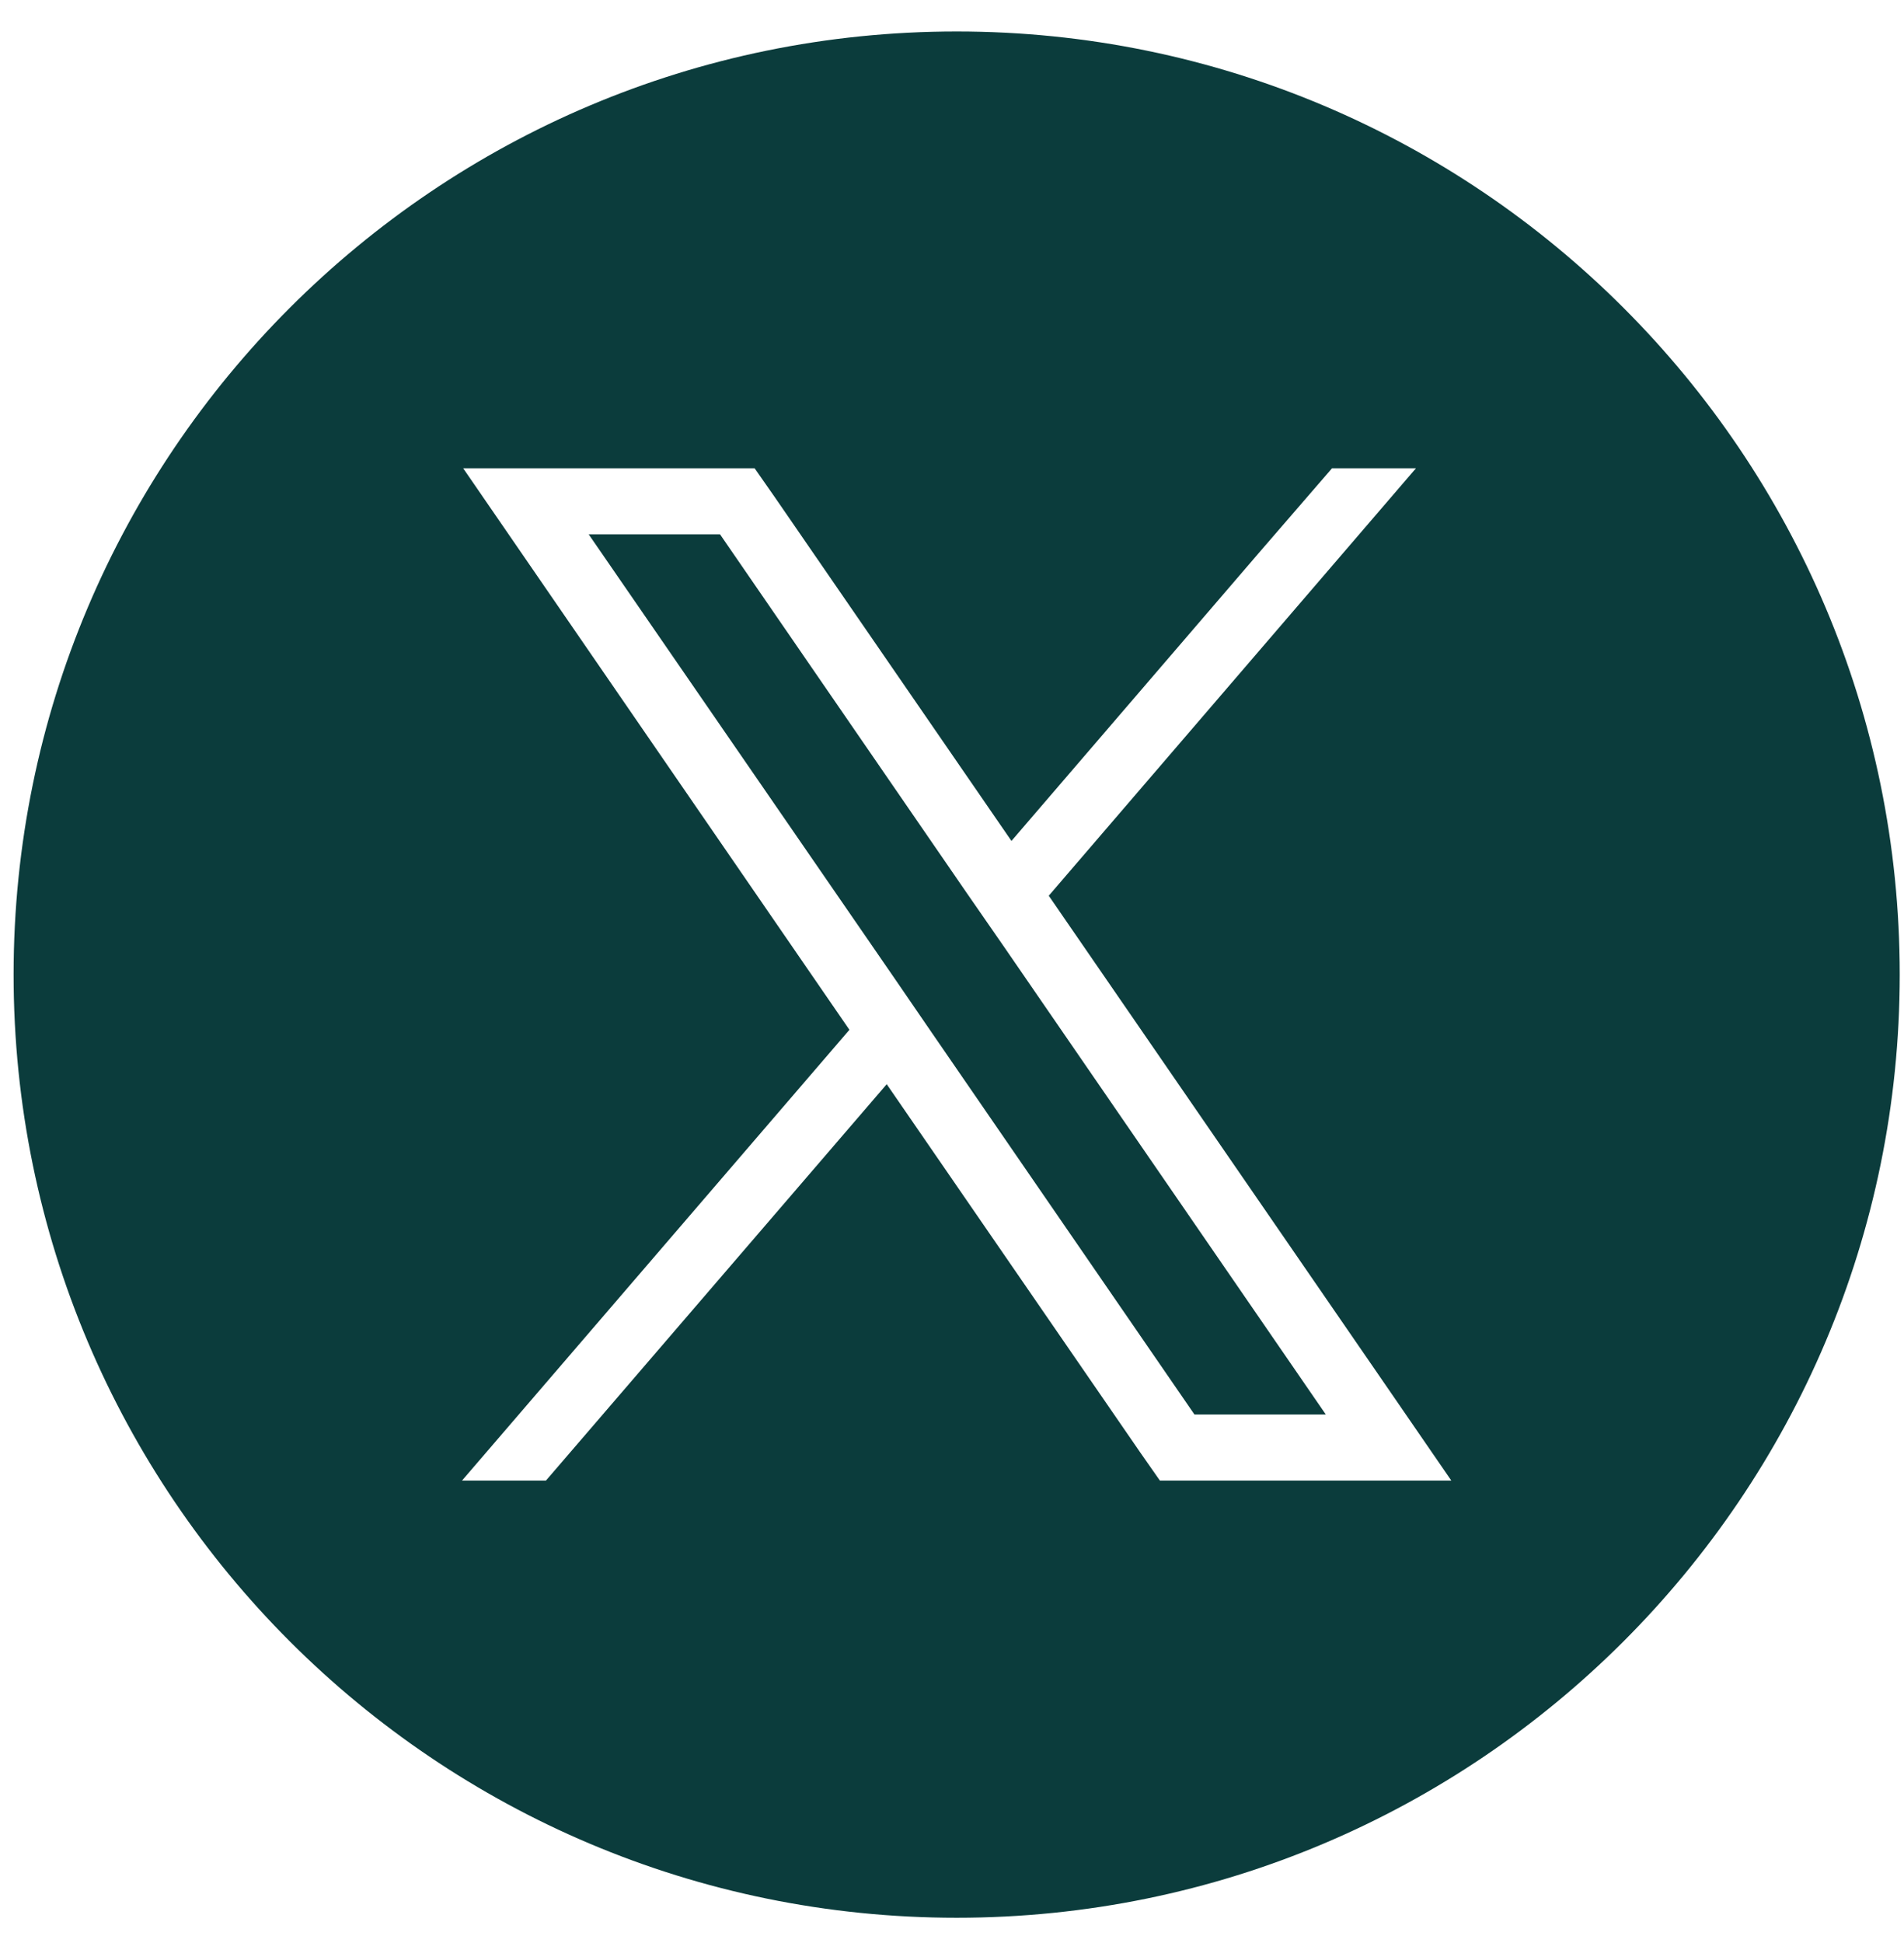
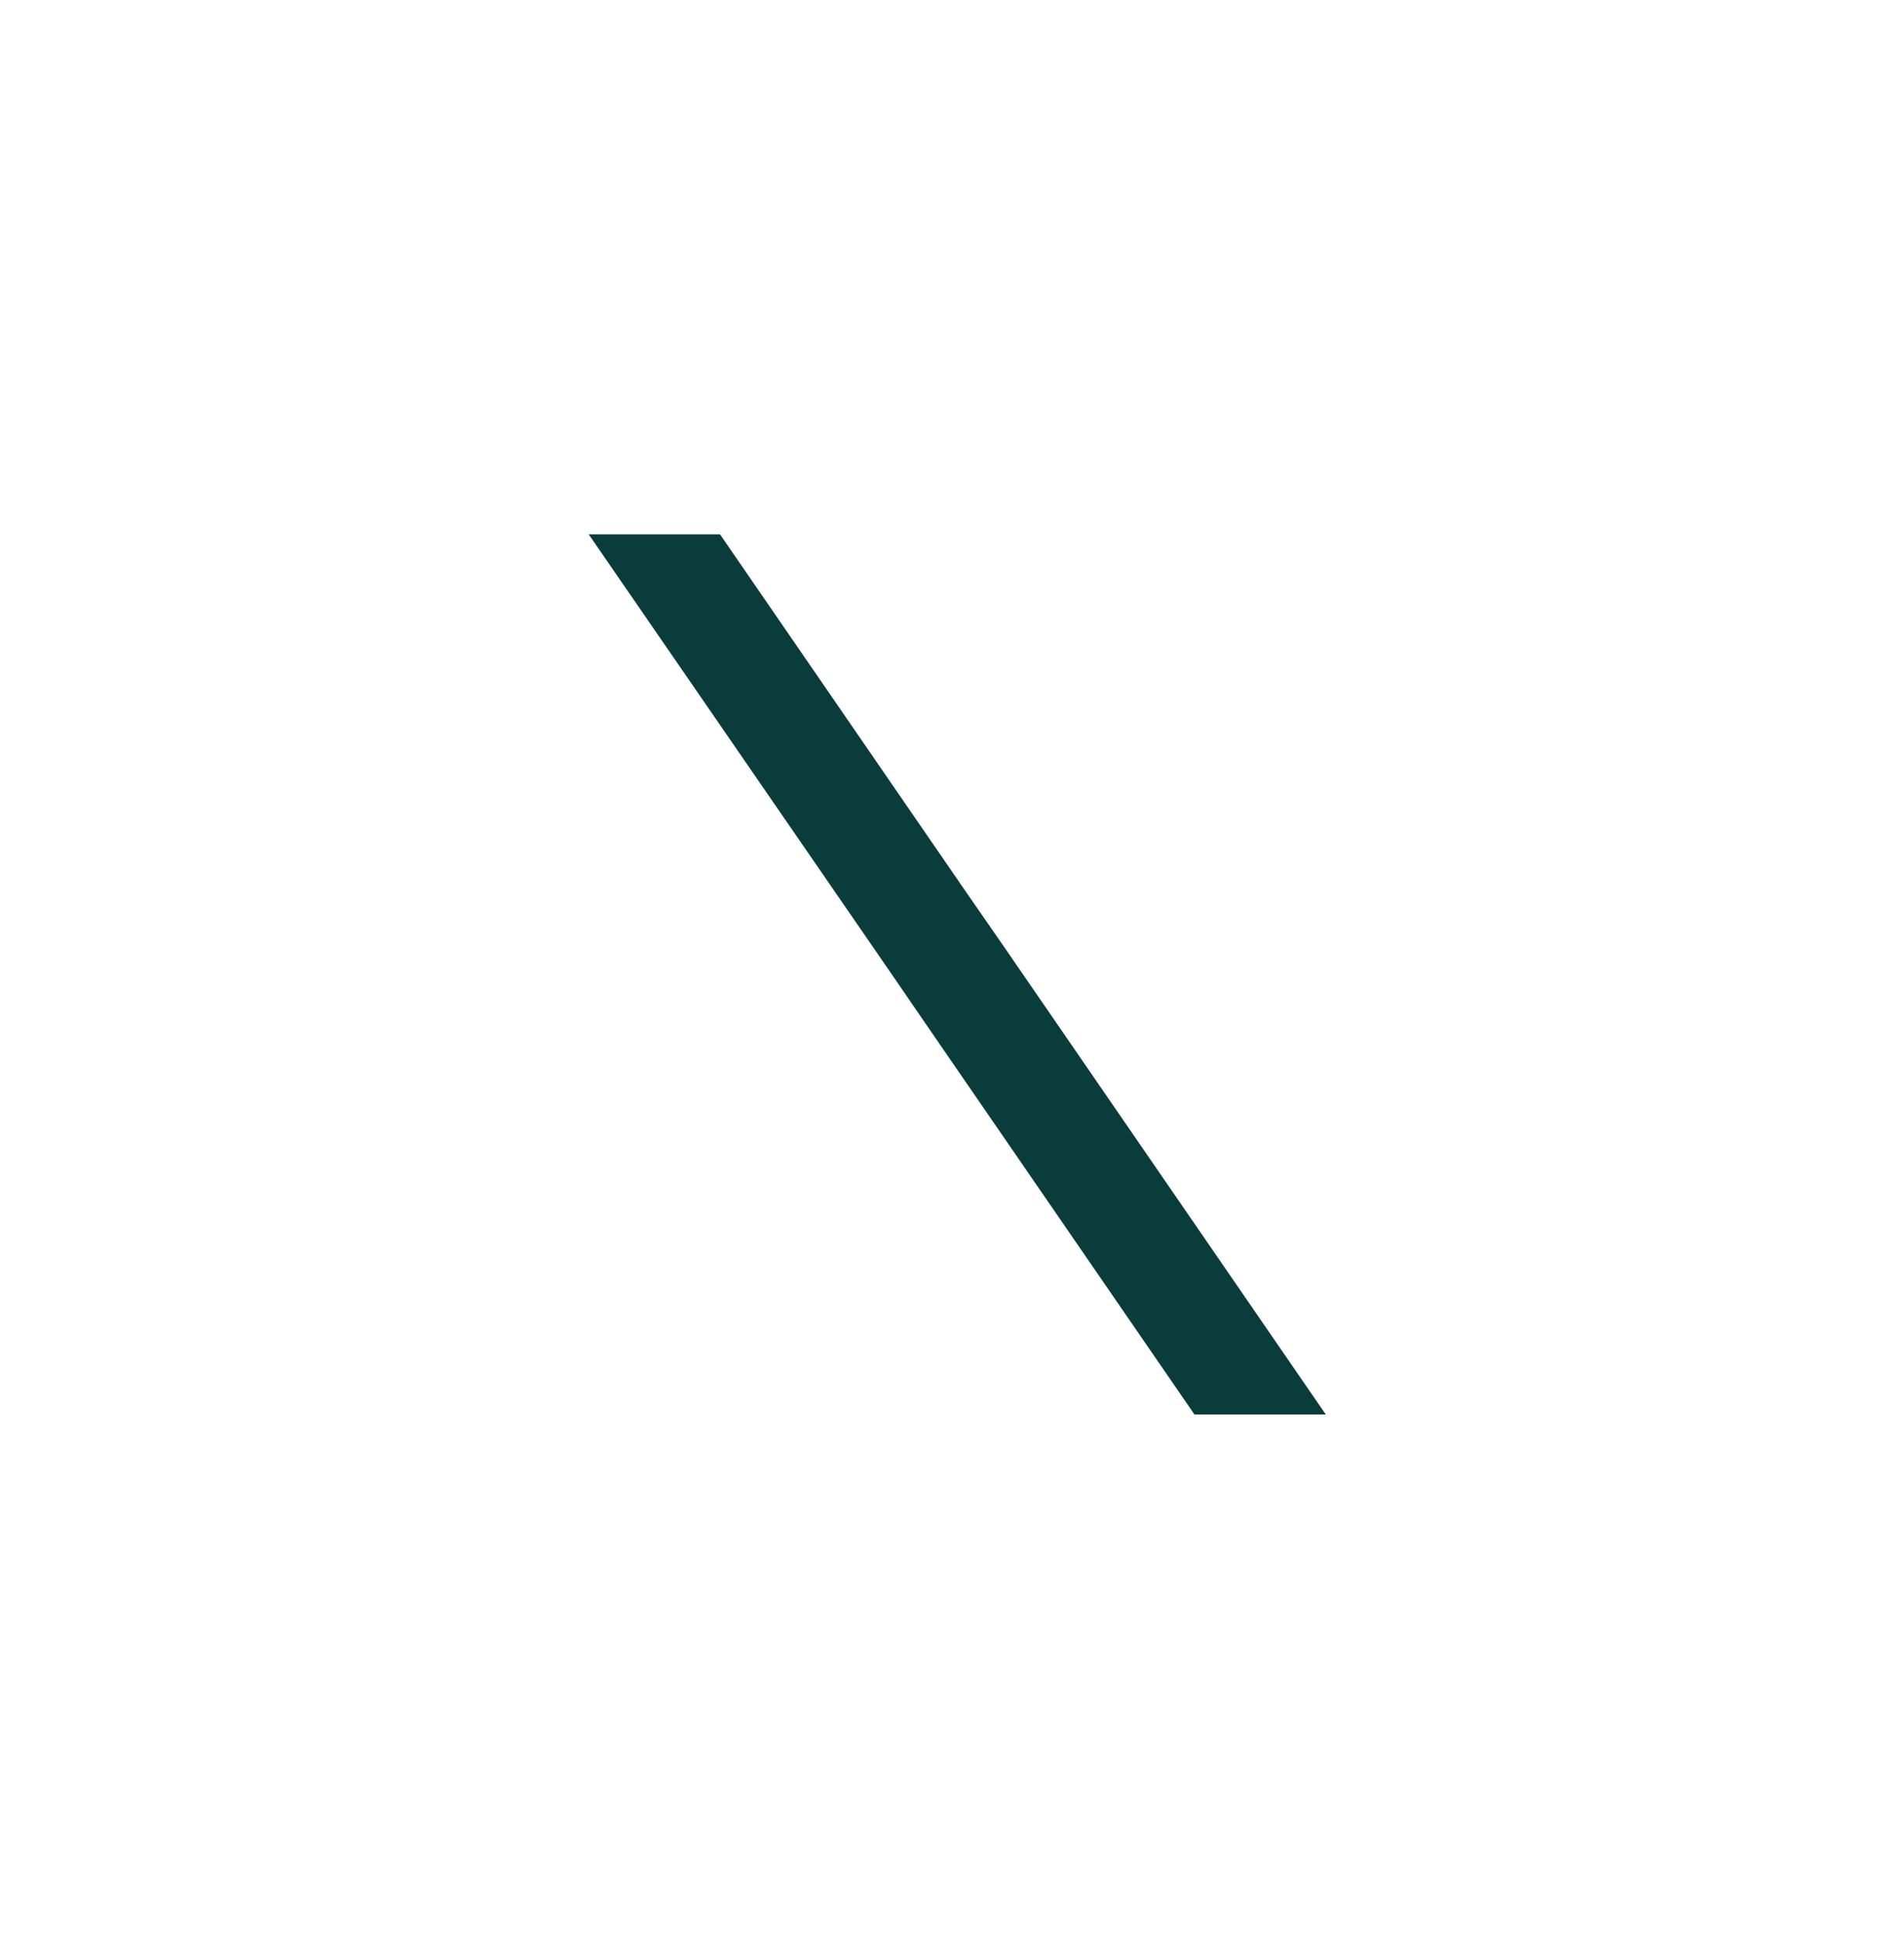
<svg xmlns="http://www.w3.org/2000/svg" width="49" height="50" viewBox="0 0 49 50" fill="none">
  <path d="M24.88 22.98L18.53 13.75H15.15L23.01 25.16L23.97 26.56L30.74 36.4H34.12L25.85 24.38L24.88 22.98Z" fill="#0B3C3C" />
-   <path d="M24.62 0.81C11.22 0.81 0.35 11.68 0.35 25.08C0.35 38.48 11.22 49.35 24.62 49.35C38.02 49.35 48.89 38.48 48.89 25.08C48.89 11.68 38.02 0.81 24.62 0.81ZM29.85 38.1L29.34 37.37L22.82 27.9L14.05 38.1H11.89L21.86 26.5L13.75 14.71L11.92 12.05H19.42L19.93 12.78L26.03 21.64L32.43 14.19L34.28 12.05H36.44L26.99 23.05L35.52 35.44L37.35 38.1H29.85Z" fill="#0B3C3C" />
</svg>